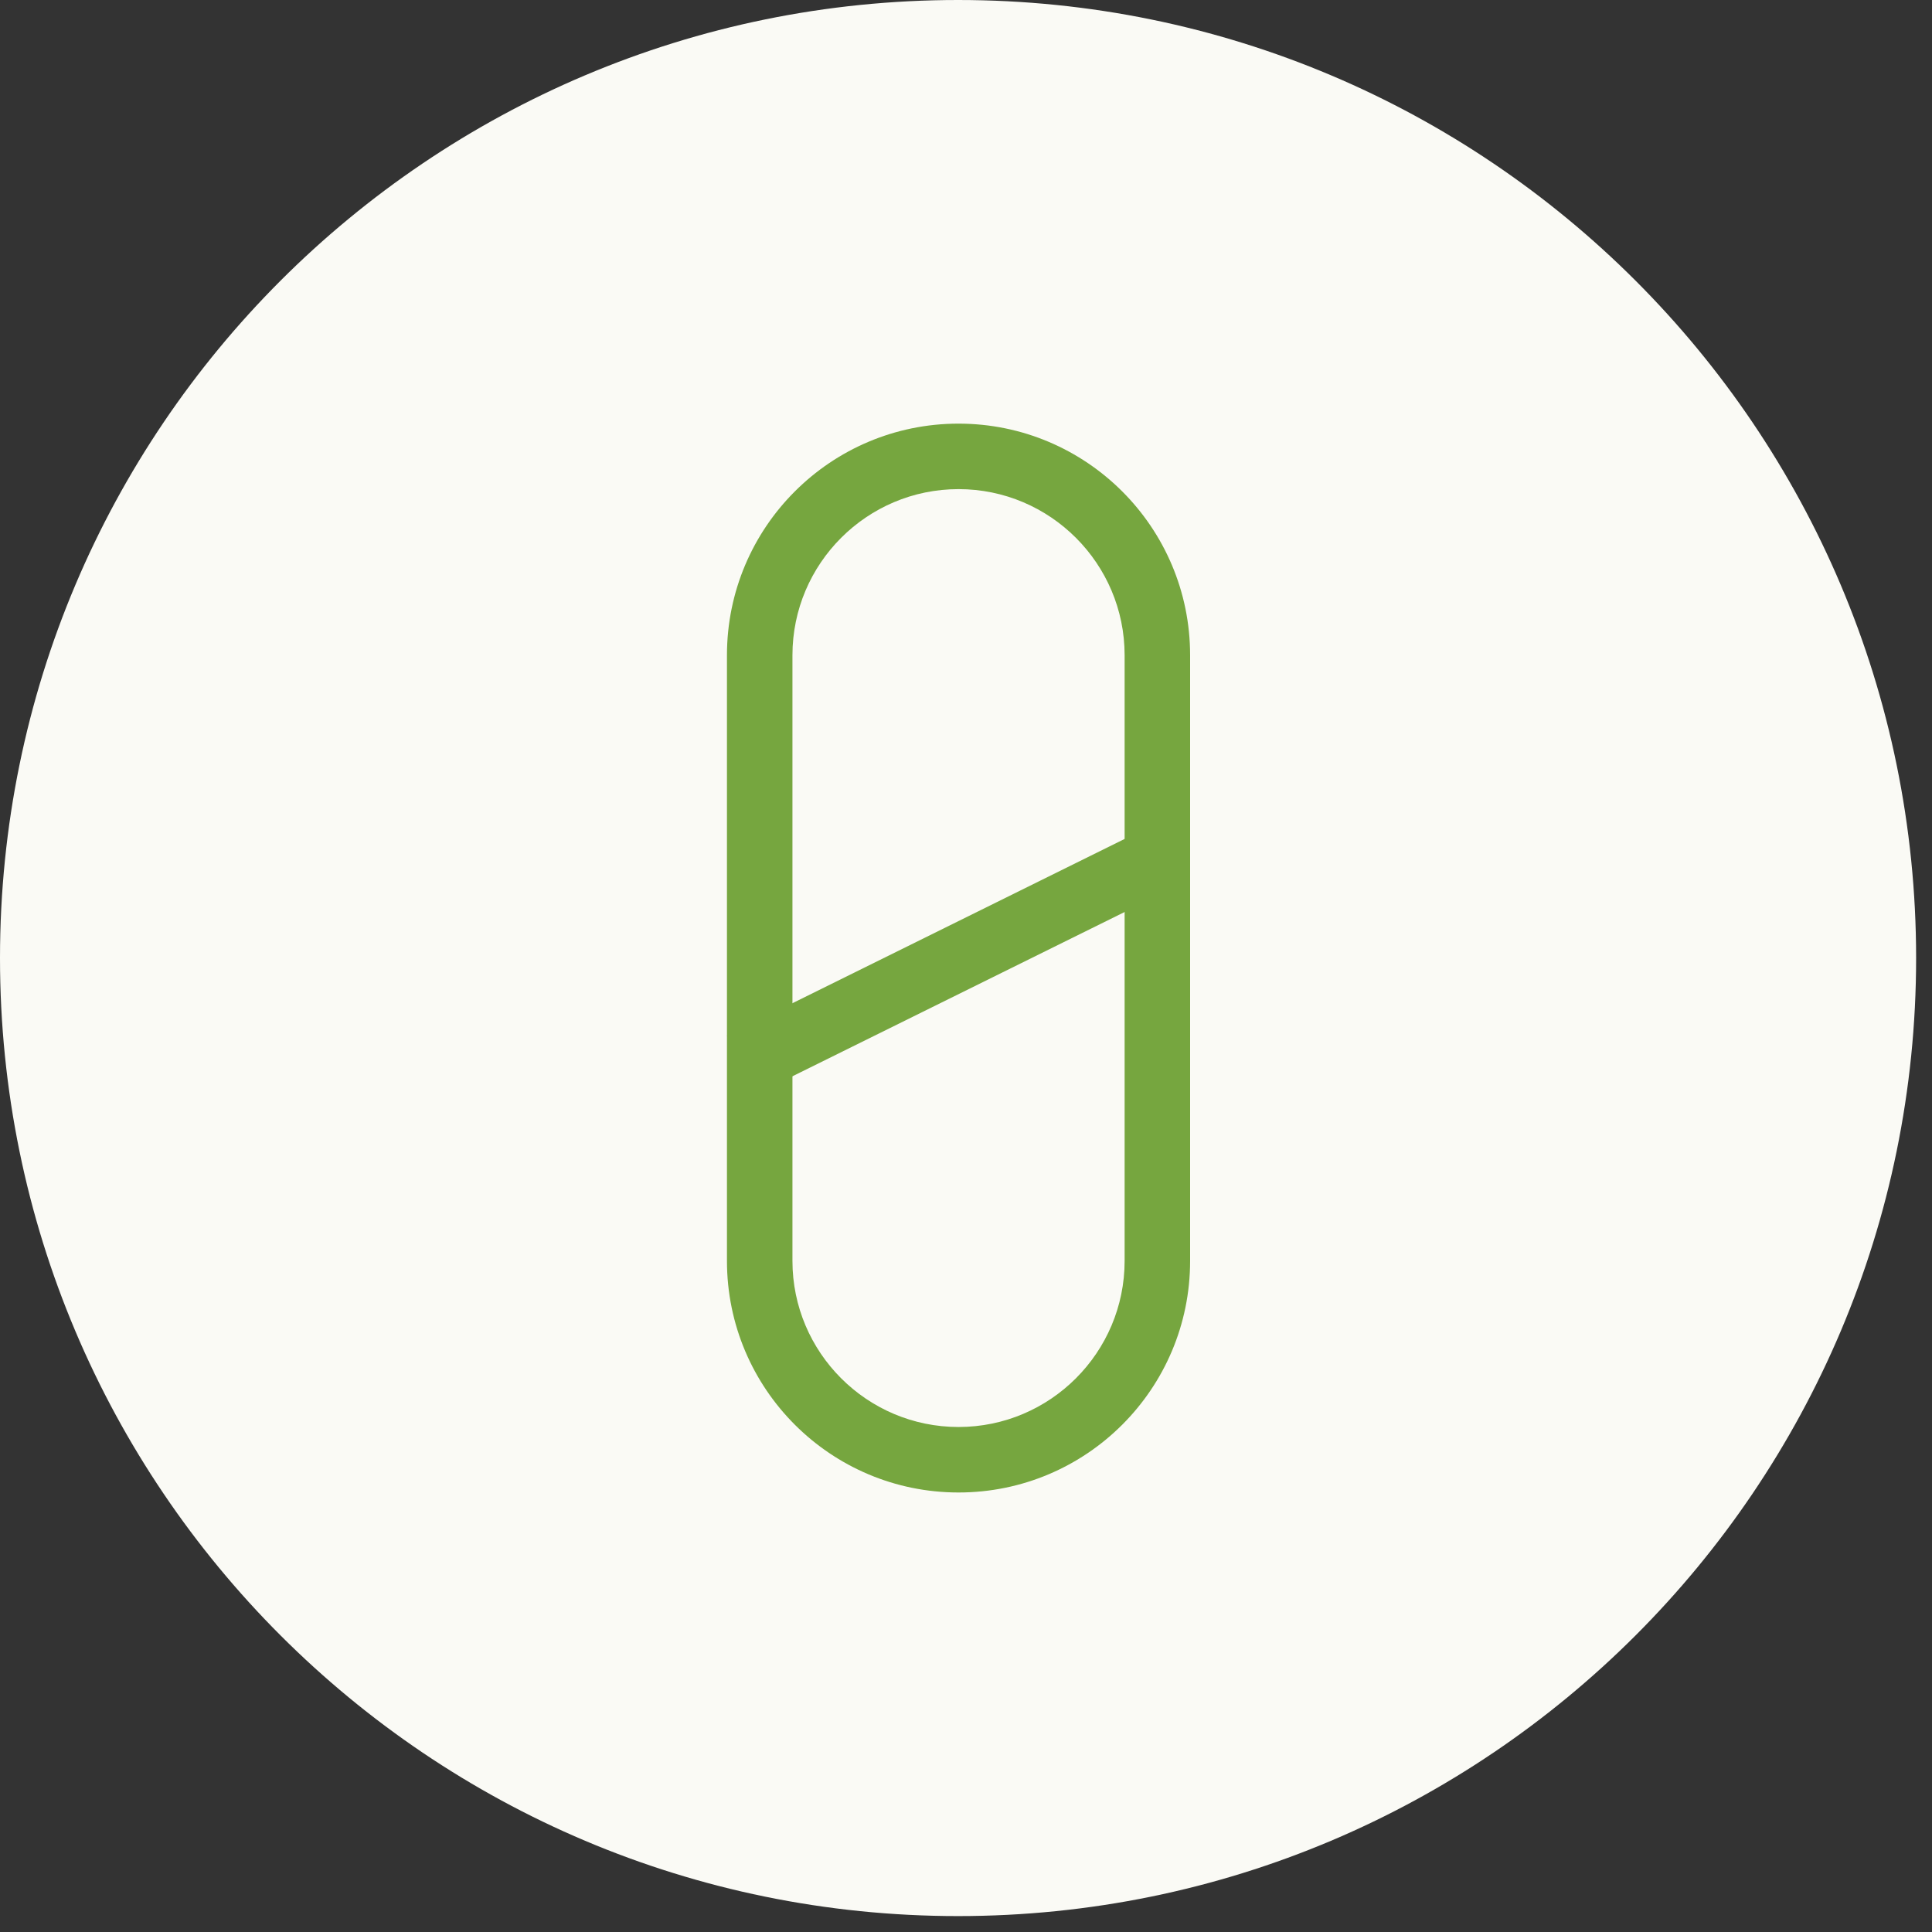
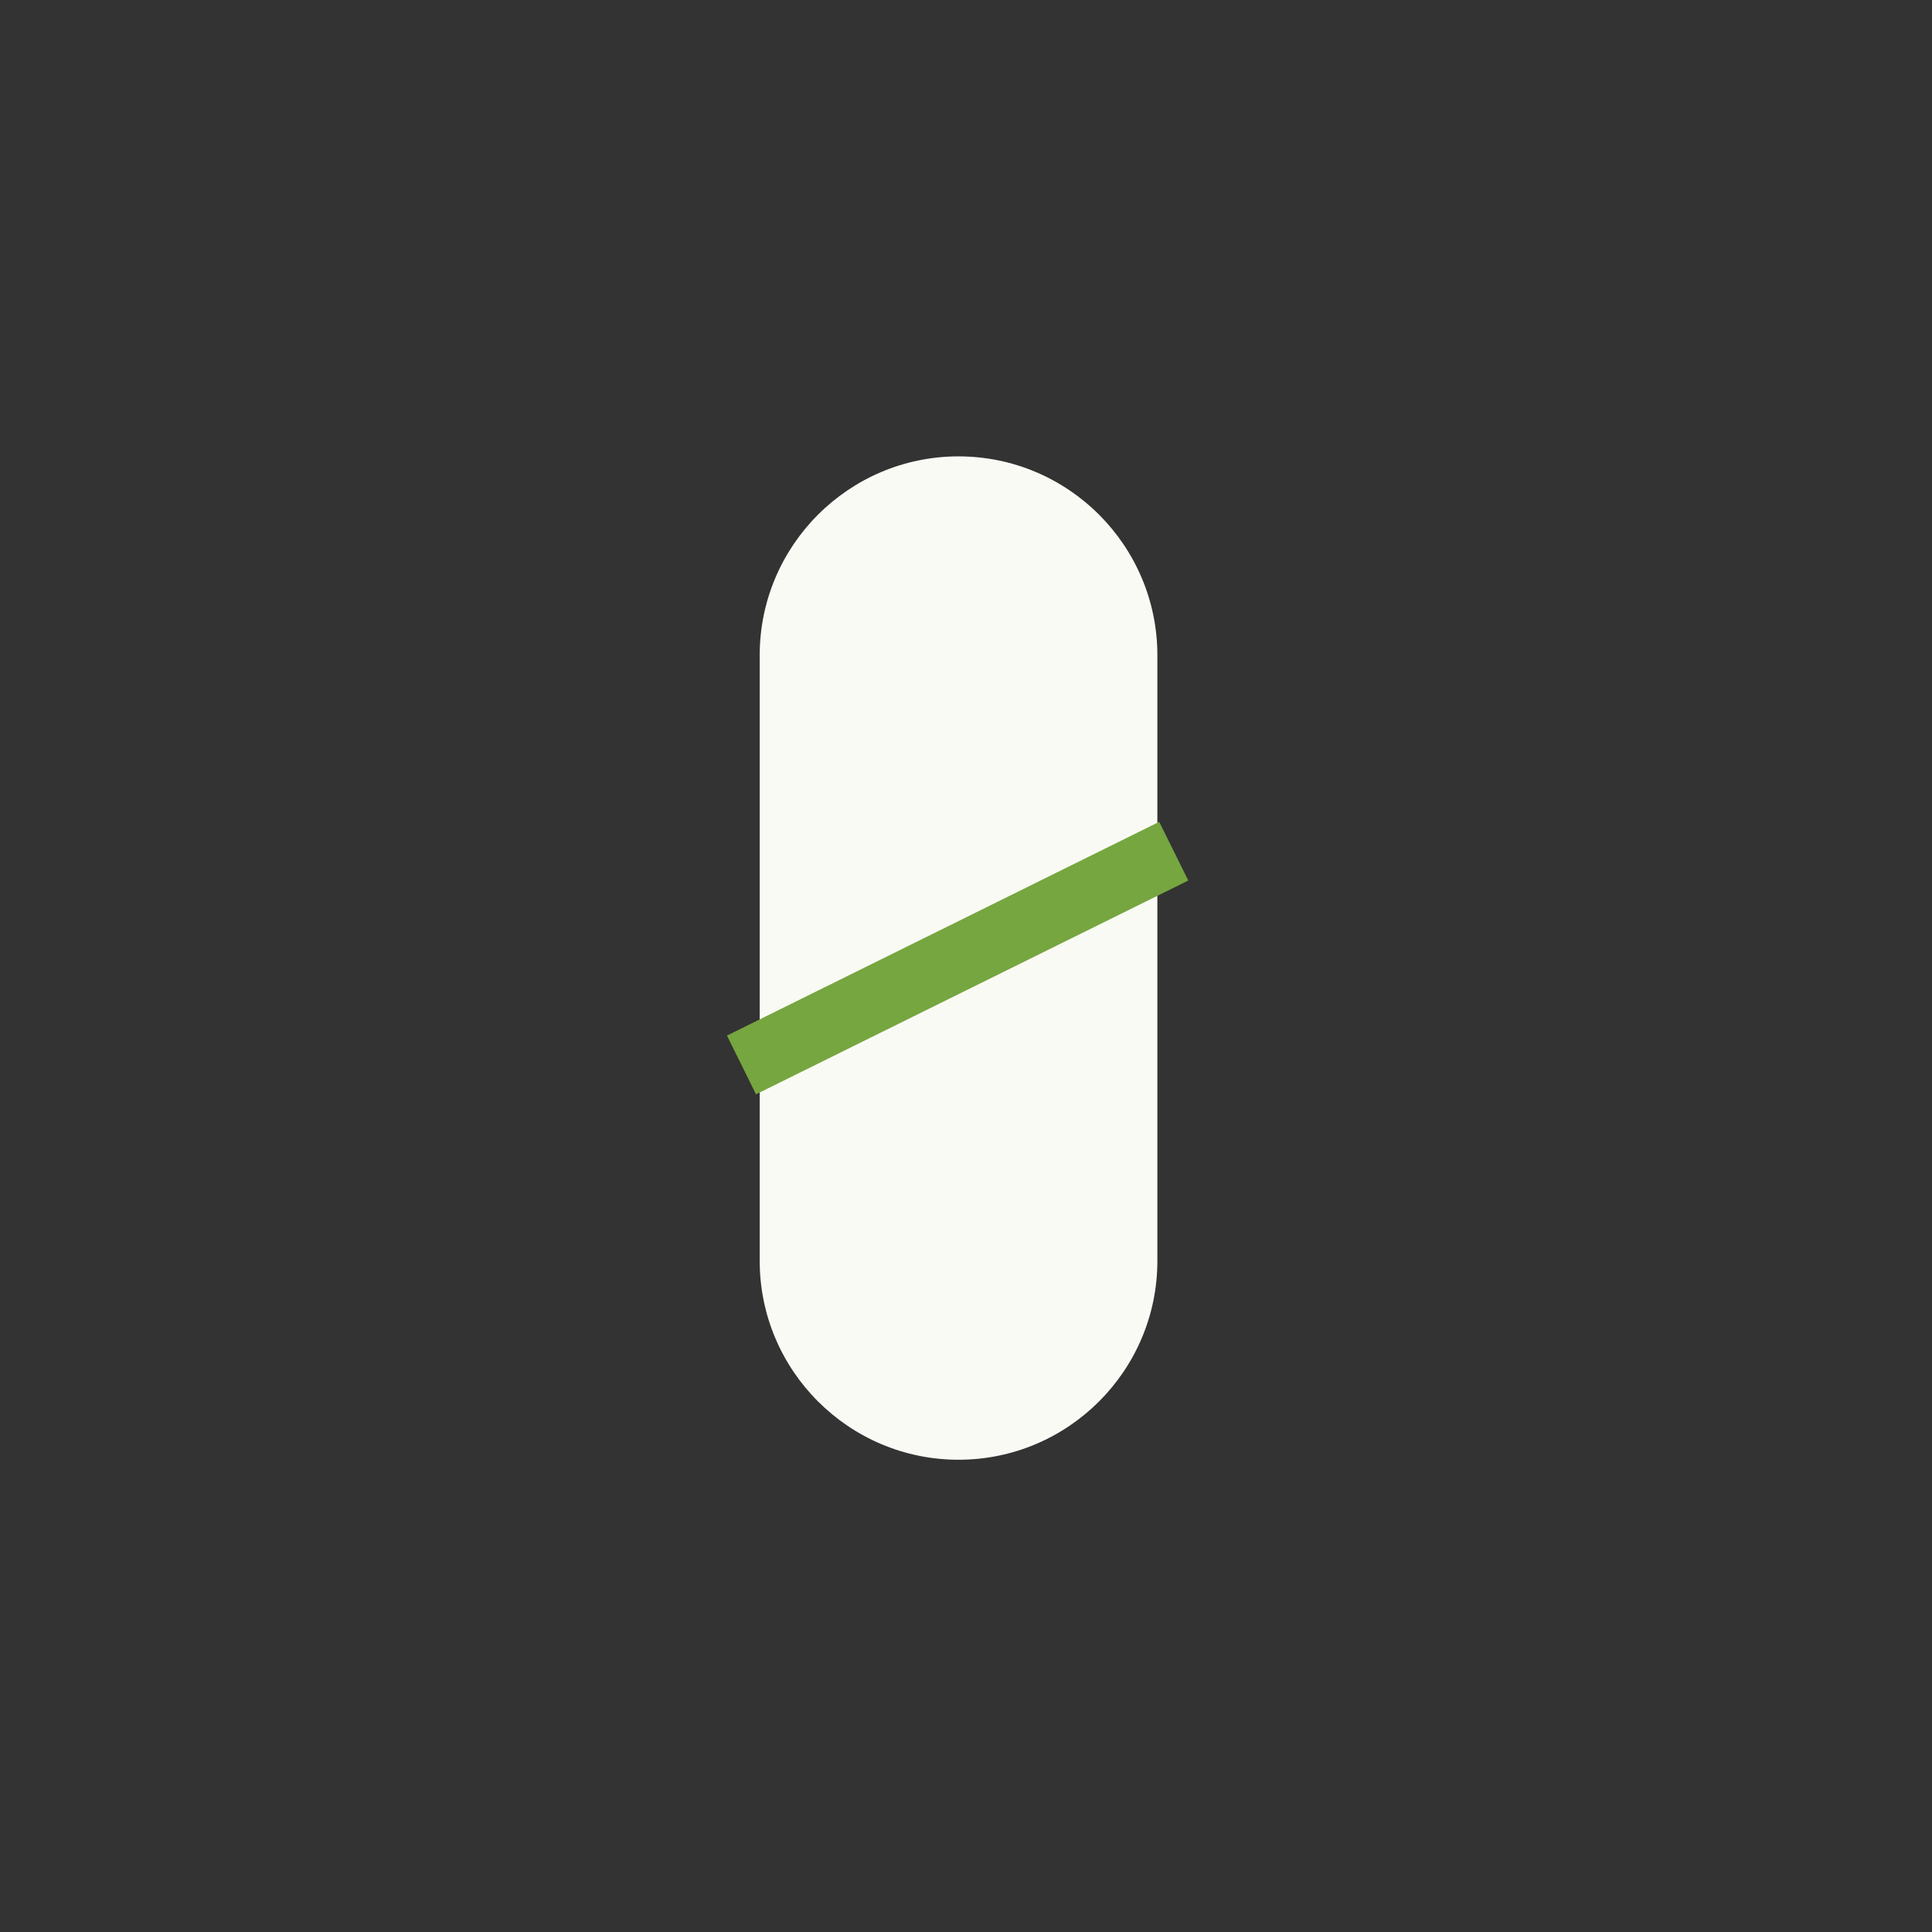
<svg xmlns="http://www.w3.org/2000/svg" xmlns:xlink="http://www.w3.org/1999/xlink" width="177" height="177" viewBox="0 0 177 177" version="1.1">
  <rect x="0" y="0" width="177" height="177" fill="#333333" stroke="none" />
  <title>finasteride</title>
  <desc>Created using Figma</desc>
  <g id="Canvas" transform="matrix(3 0 0 3 -112068 -1062)">
    <g id="icon/finasteride">
      <g id="icon/finasteride">
        <g id="Fill 1">
          <use xlink:href="#path0_fill" transform="translate(37356 354)" fill="#FAFAF5" />
        </g>
        <g id="Fill 4">
          <use xlink:href="#path1_fill" transform="translate(37379.2 367.937)" fill="#FAFAF5" />
        </g>
        <g id="Fill 6">
          <use xlink:href="#path2_fill" transform="translate(37378.2 366.937)" fill="#76A63F" />
        </g>
        <g id="Stroke 8">
          <use xlink:href="#path3_fill" transform="translate(37378.2 379.097)" fill="#76A63F" />
        </g>
      </g>
    </g>
  </g>
  <defs>
-     <path id="path0_fill" fill-rule="evenodd" d="M 58.515 29.257C 58.515 45.416 45.416 58.514 29.258 58.514C 13.099 58.514 0 45.416 0 29.257C 0 13.099 13.099 0 29.258 0C 45.416 0 58.515 13.099 58.515 29.257" />
    <path id="path1_fill" fill-rule="evenodd" d="M 6.072 30.641C 2.724 30.641 0 27.917 0 24.569L 0 6.072C 0 2.724 2.724 0 6.072 0C 9.42 0 12.144 2.724 12.144 6.072L 12.144 24.569C 12.144 27.917 9.42 30.641 6.072 30.641" />
-     <path id="path2_fill" fill-rule="evenodd" d="M 7.072 0L 7.072 0C 3.166 0 0 3.167 0 7.072L 0 25.569C 0 29.475 3.166 32.641 7.072 32.641C 10.978 32.641 14.144 29.475 14.144 25.569L 14.144 7.072C 14.144 3.167 10.978 0 7.072 0L 7.072 0ZM 7.072 2C 9.869 2 12.144 4.275 12.144 7.072L 12.144 25.569C 12.144 28.366 9.869 30.641 7.072 30.641C 4.275 30.641 2 28.366 2 25.569L 2 7.072C 2 4.275 4.275 2 7.072 2L 7.072 2Z" />
    <path id="path3_fill" d="M 13.201 0L 0 6.528L 0.887 8.321L 14.088 1.793L 13.201 0Z" />
  </defs>
</svg>